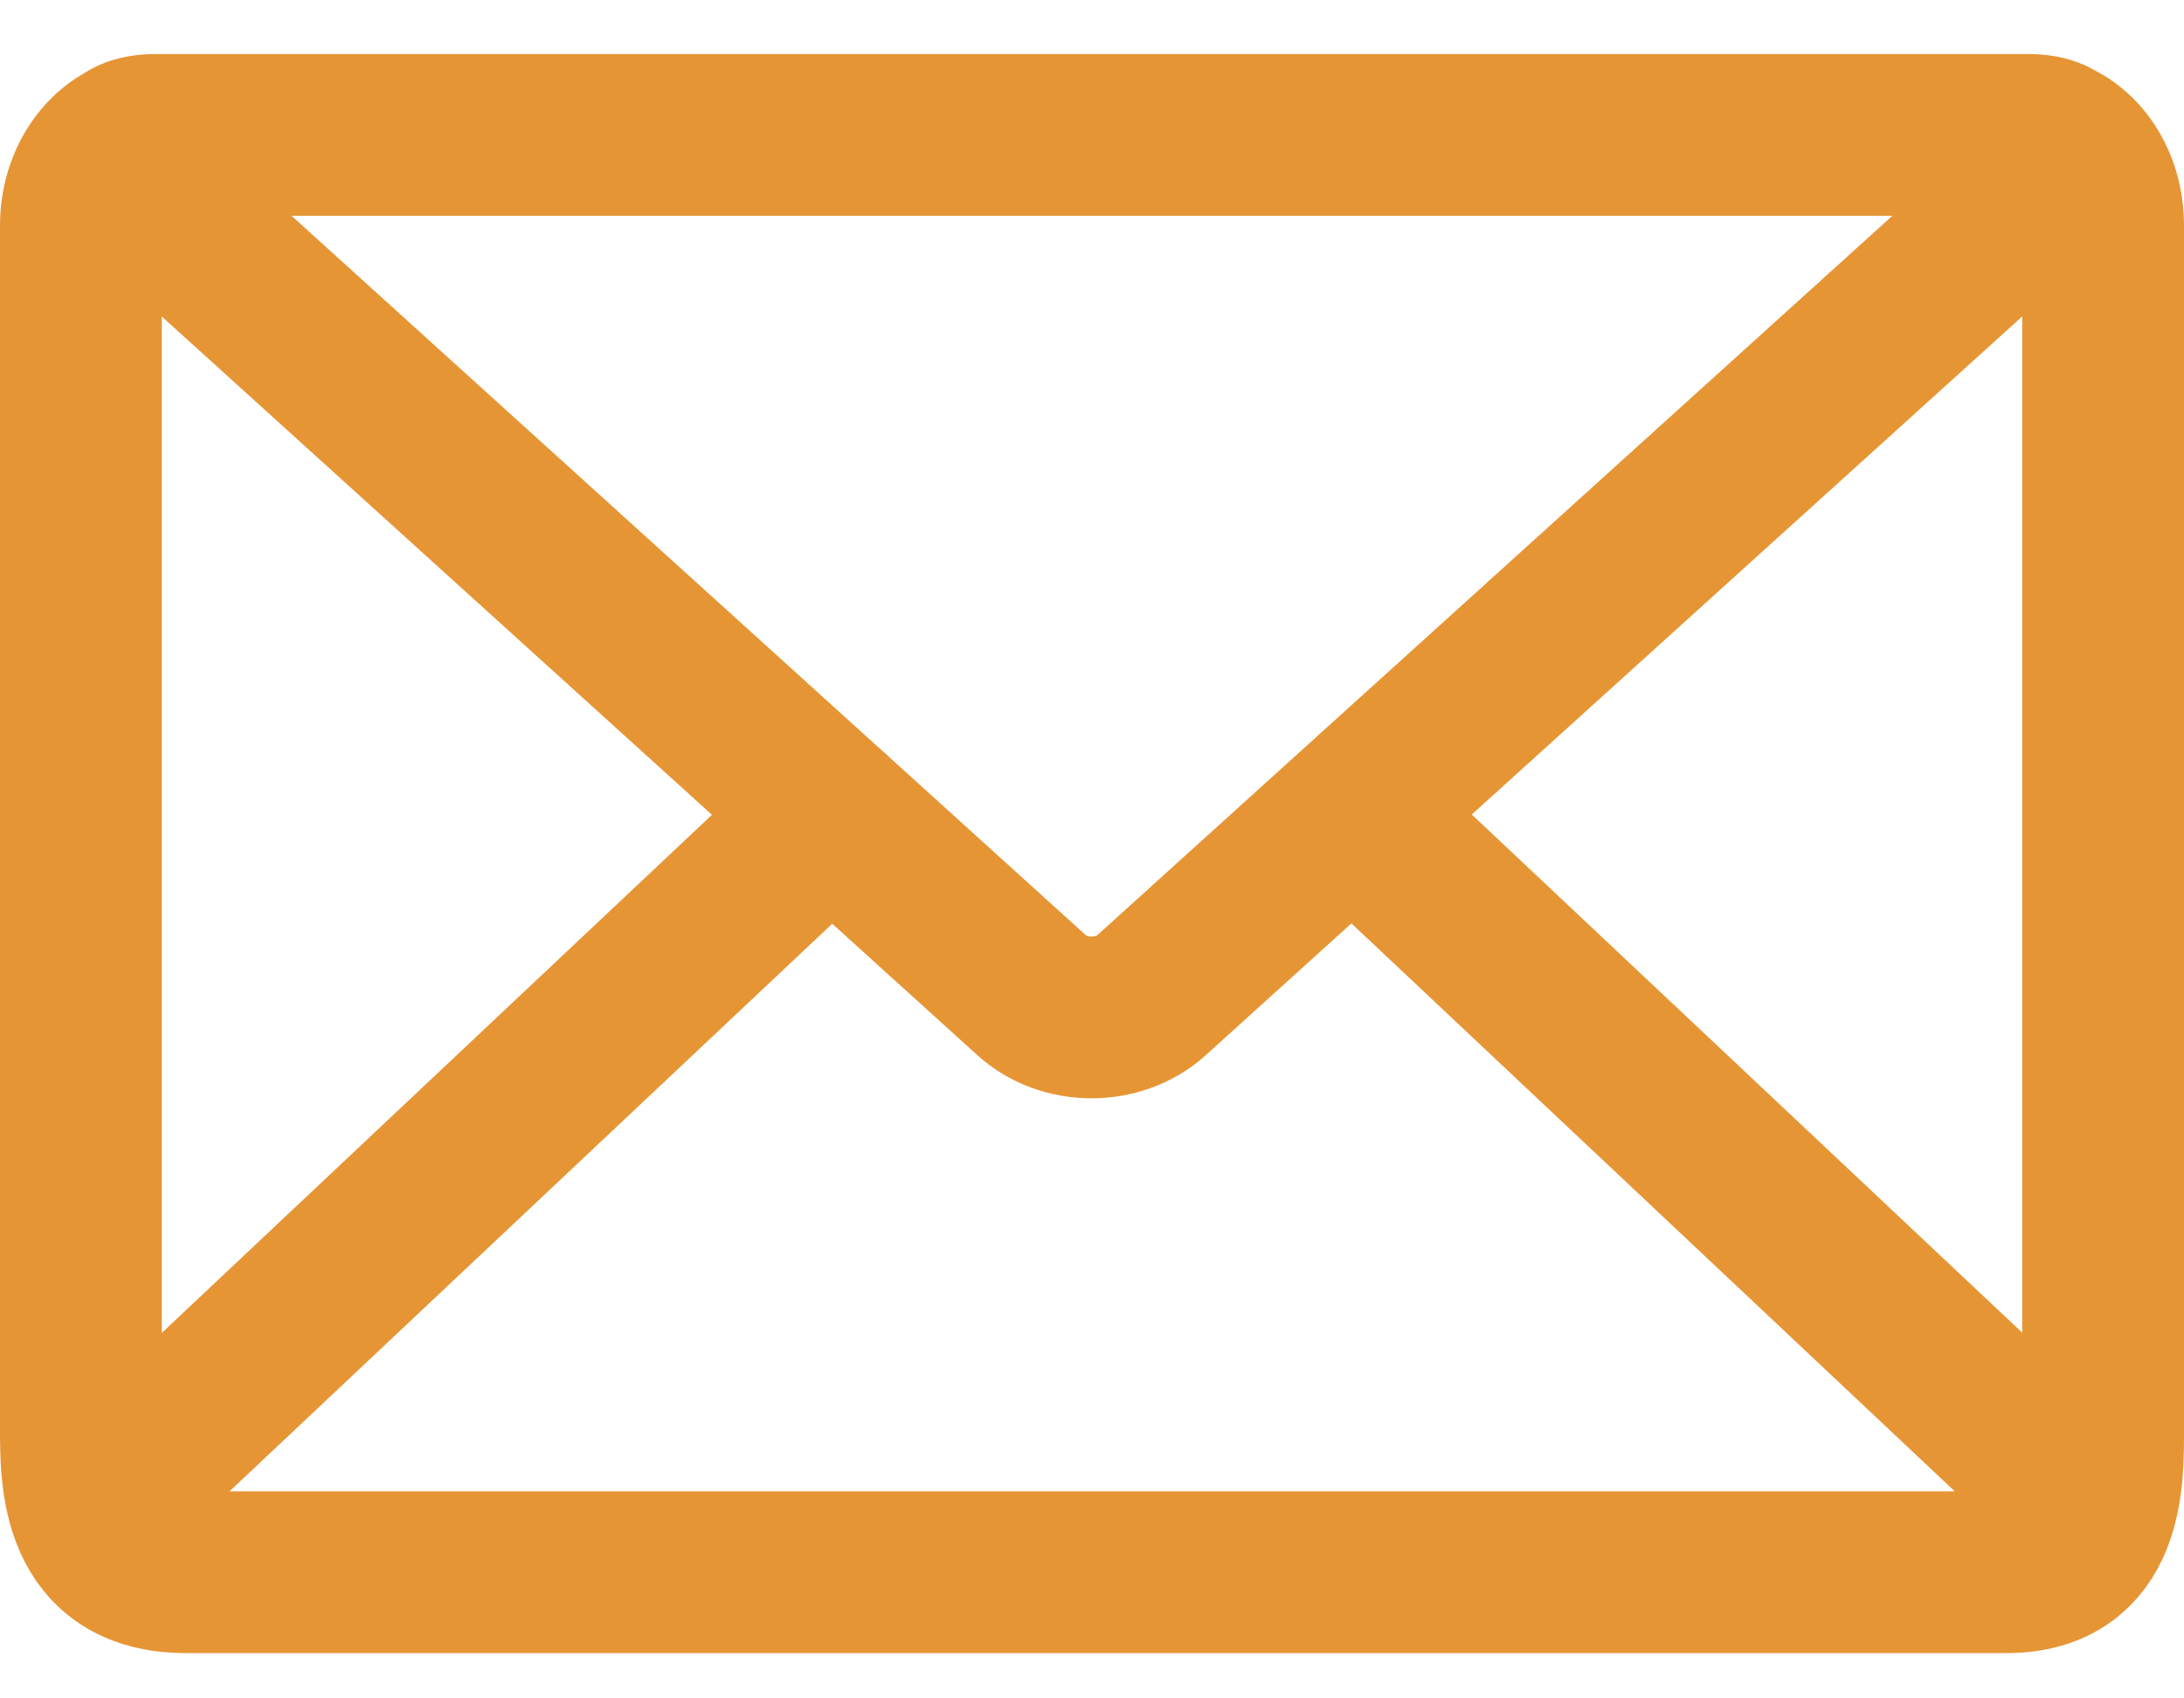
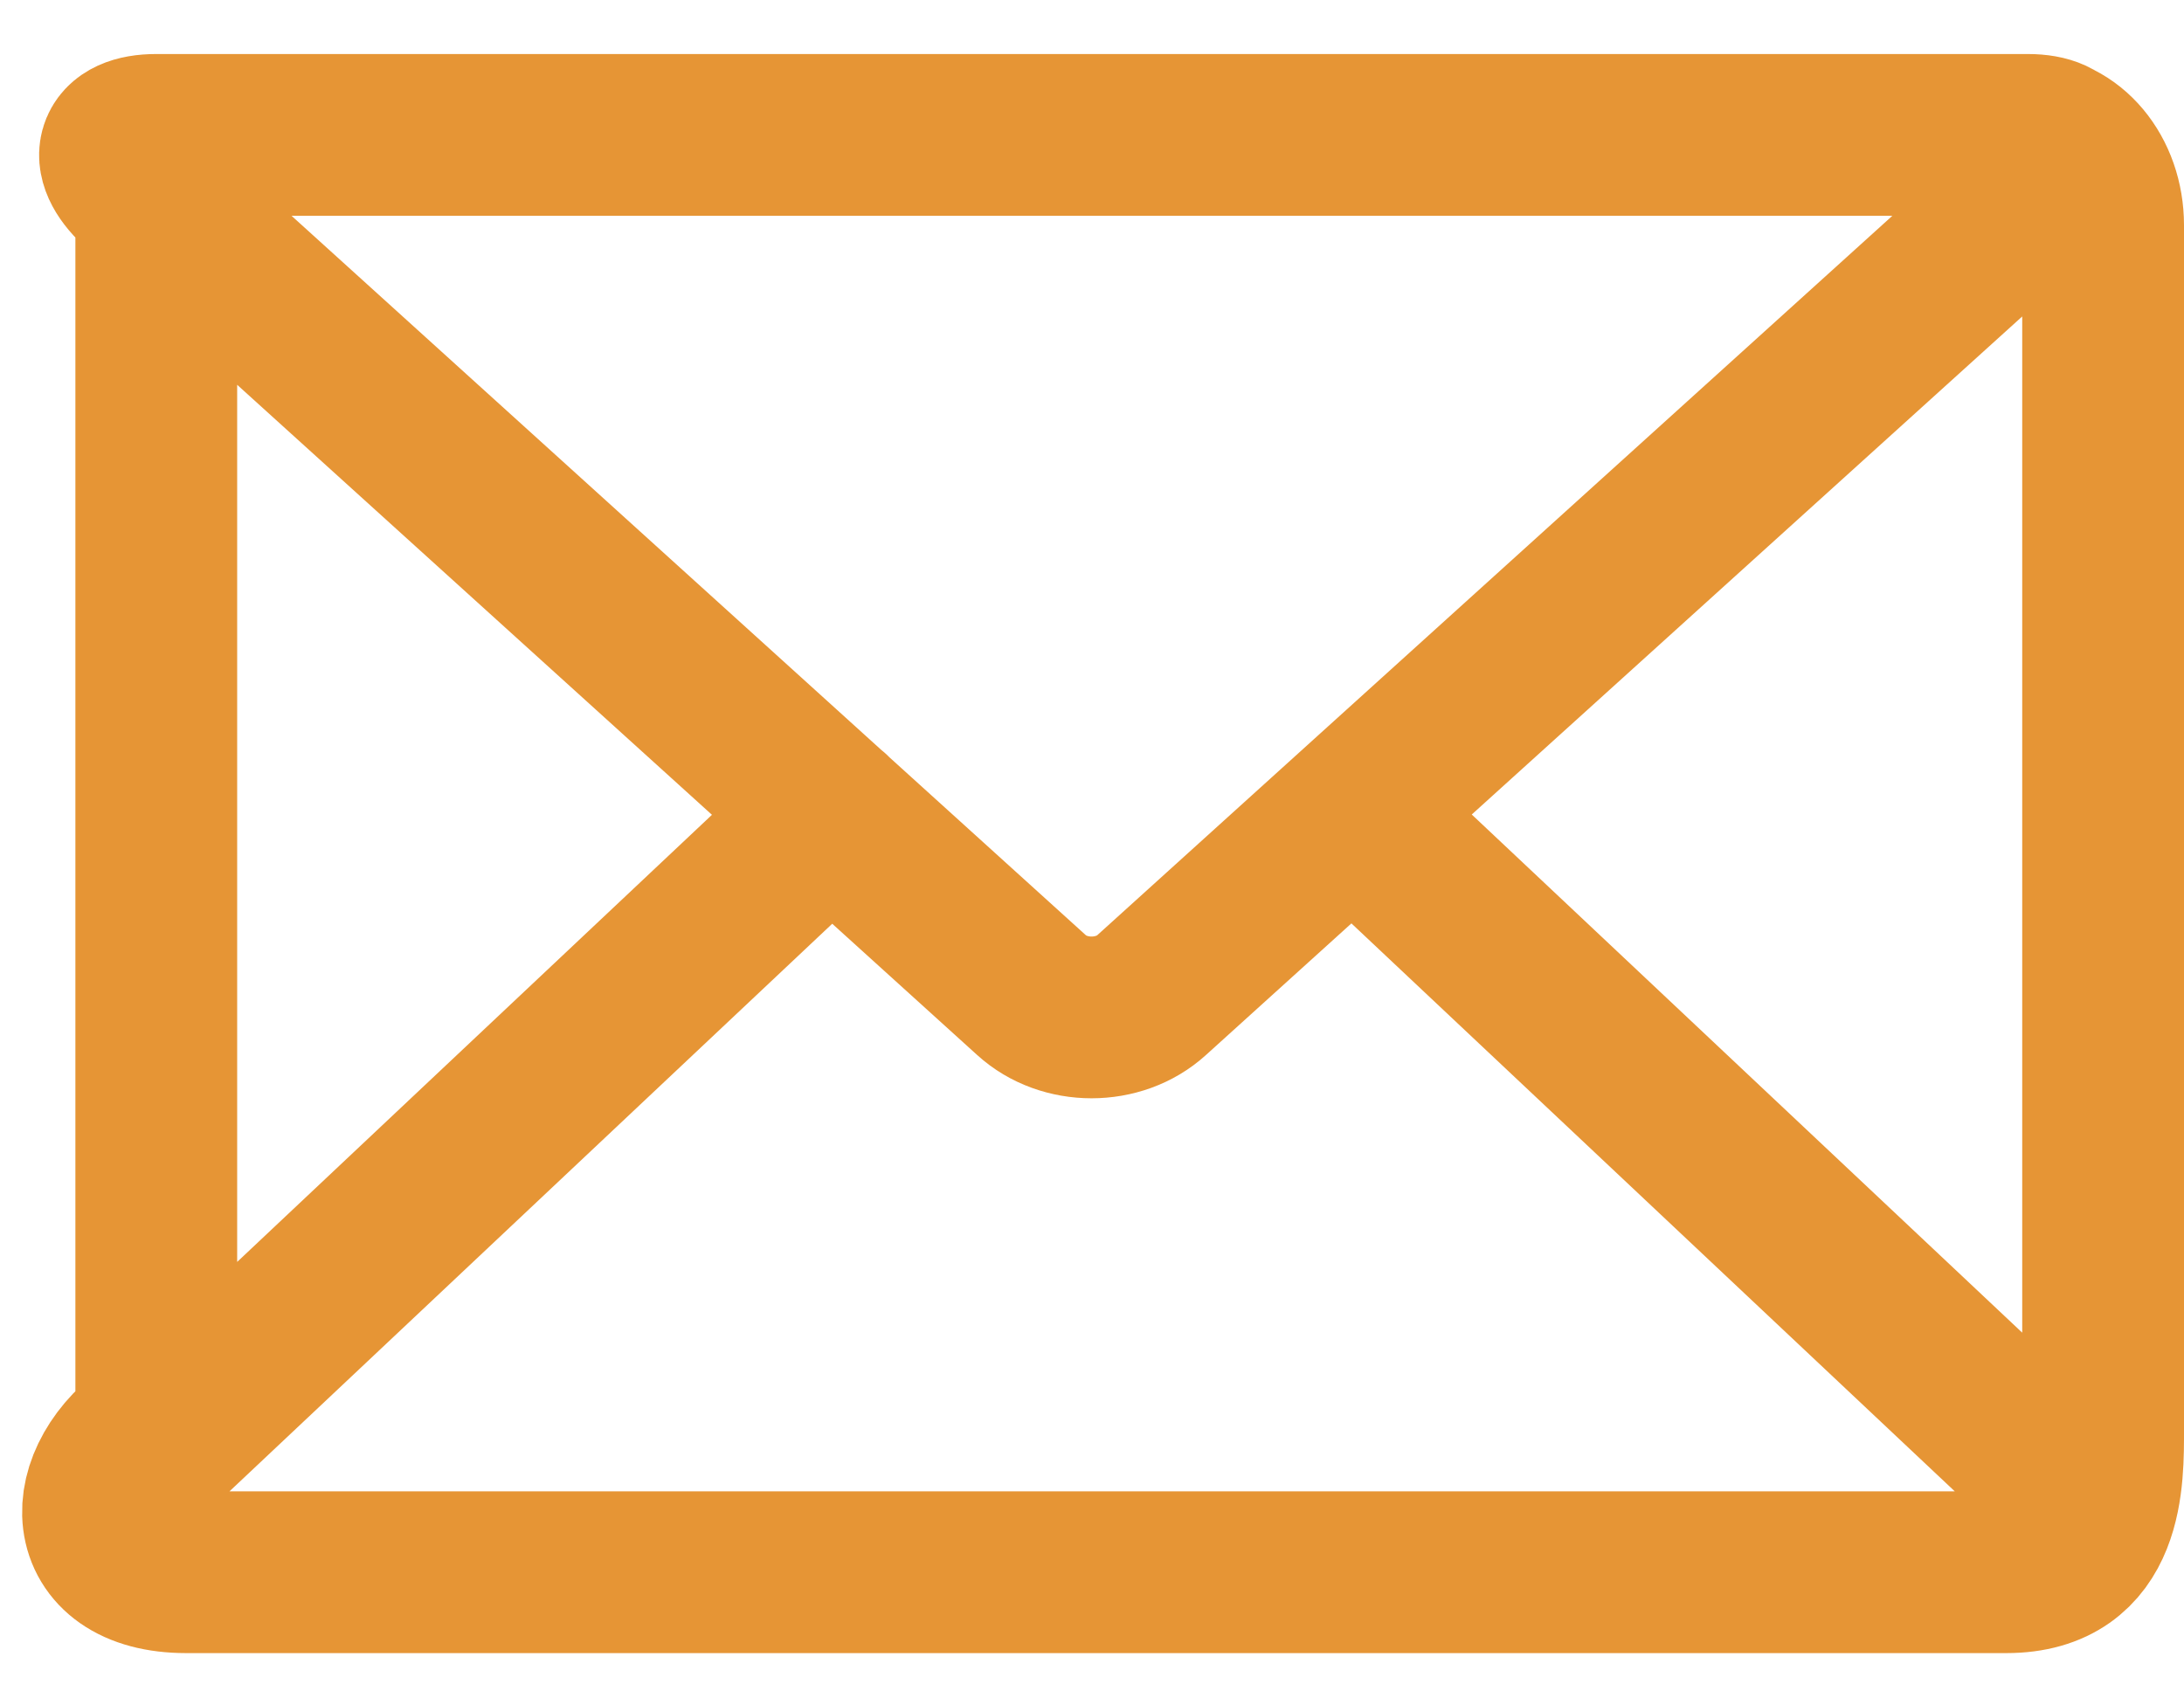
<svg xmlns="http://www.w3.org/2000/svg" width="27" height="21" viewBox="0 0 27 21" fill="none">
-   <path d="M25.068 1.668C25.574 1.668 25.666 1.968 25.252 2.336L14.237 12.304C13.834 12.672 13.155 12.672 12.752 12.304L1.748 2.336C1.334 1.968 1.414 1.668 1.932 1.668H25.068ZM1.368 18.45L10.277 10.059L1.368 18.45ZM16.723 10.059L25.758 18.565L16.723 10.059ZM24.803 19.44C26.023 19.44 26 18.277 26 17.667V2.785C26 2.163 25.586 1.668 25.068 1.668H1.932C1.414 1.668 1 2.175 1 2.785V17.667C1 18.289 1 19.44 2.301 19.44H24.803V19.44Z" stroke="#E69535" stroke-width="2" stroke-miterlimit="10" stroke-linecap="round" stroke-linejoin="round" />
+   <path d="M25.068 1.668C25.574 1.668 25.666 1.968 25.252 2.336L14.237 12.304C13.834 12.672 13.155 12.672 12.752 12.304L1.748 2.336C1.334 1.968 1.414 1.668 1.932 1.668H25.068ZM1.368 18.45L10.277 10.059L1.368 18.45ZM16.723 10.059L25.758 18.565L16.723 10.059ZM24.803 19.44C26.023 19.44 26 18.277 26 17.667V2.785C26 2.163 25.586 1.668 25.068 1.668H1.932V17.667C1 18.289 1 19.44 2.301 19.44H24.803V19.44Z" stroke="#E69535" stroke-width="2" stroke-miterlimit="10" stroke-linecap="round" stroke-linejoin="round" />
</svg>